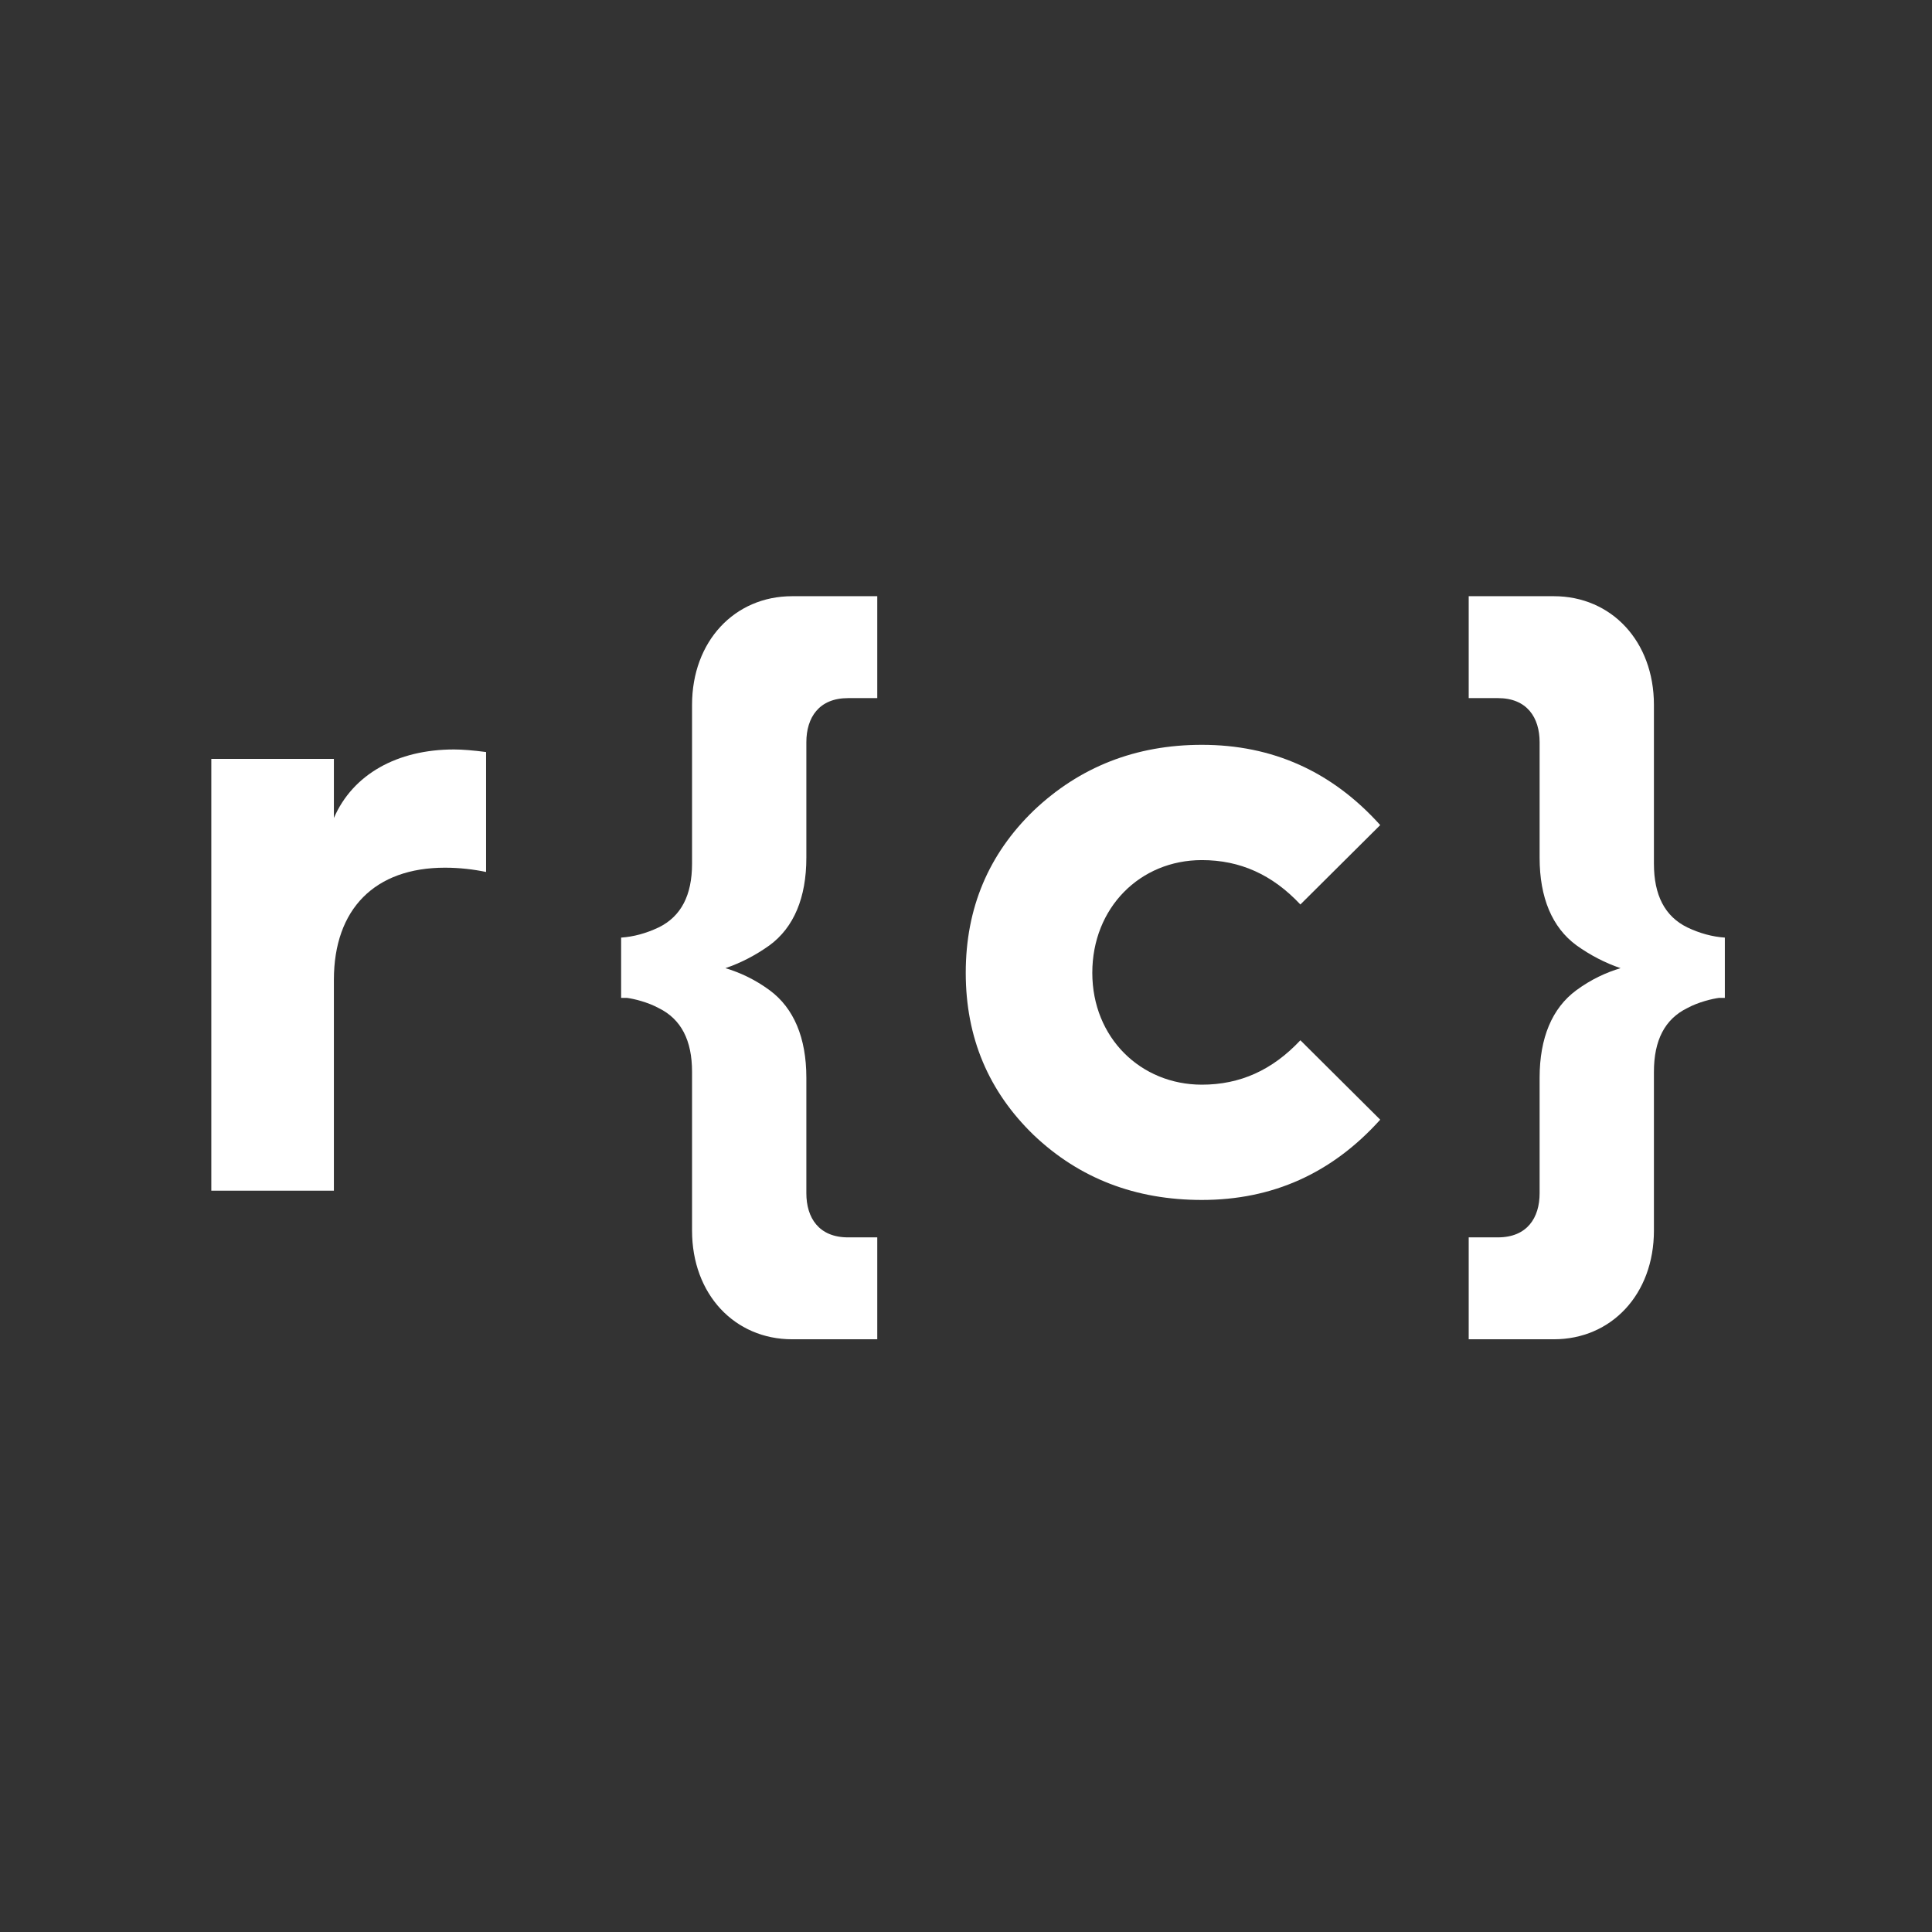
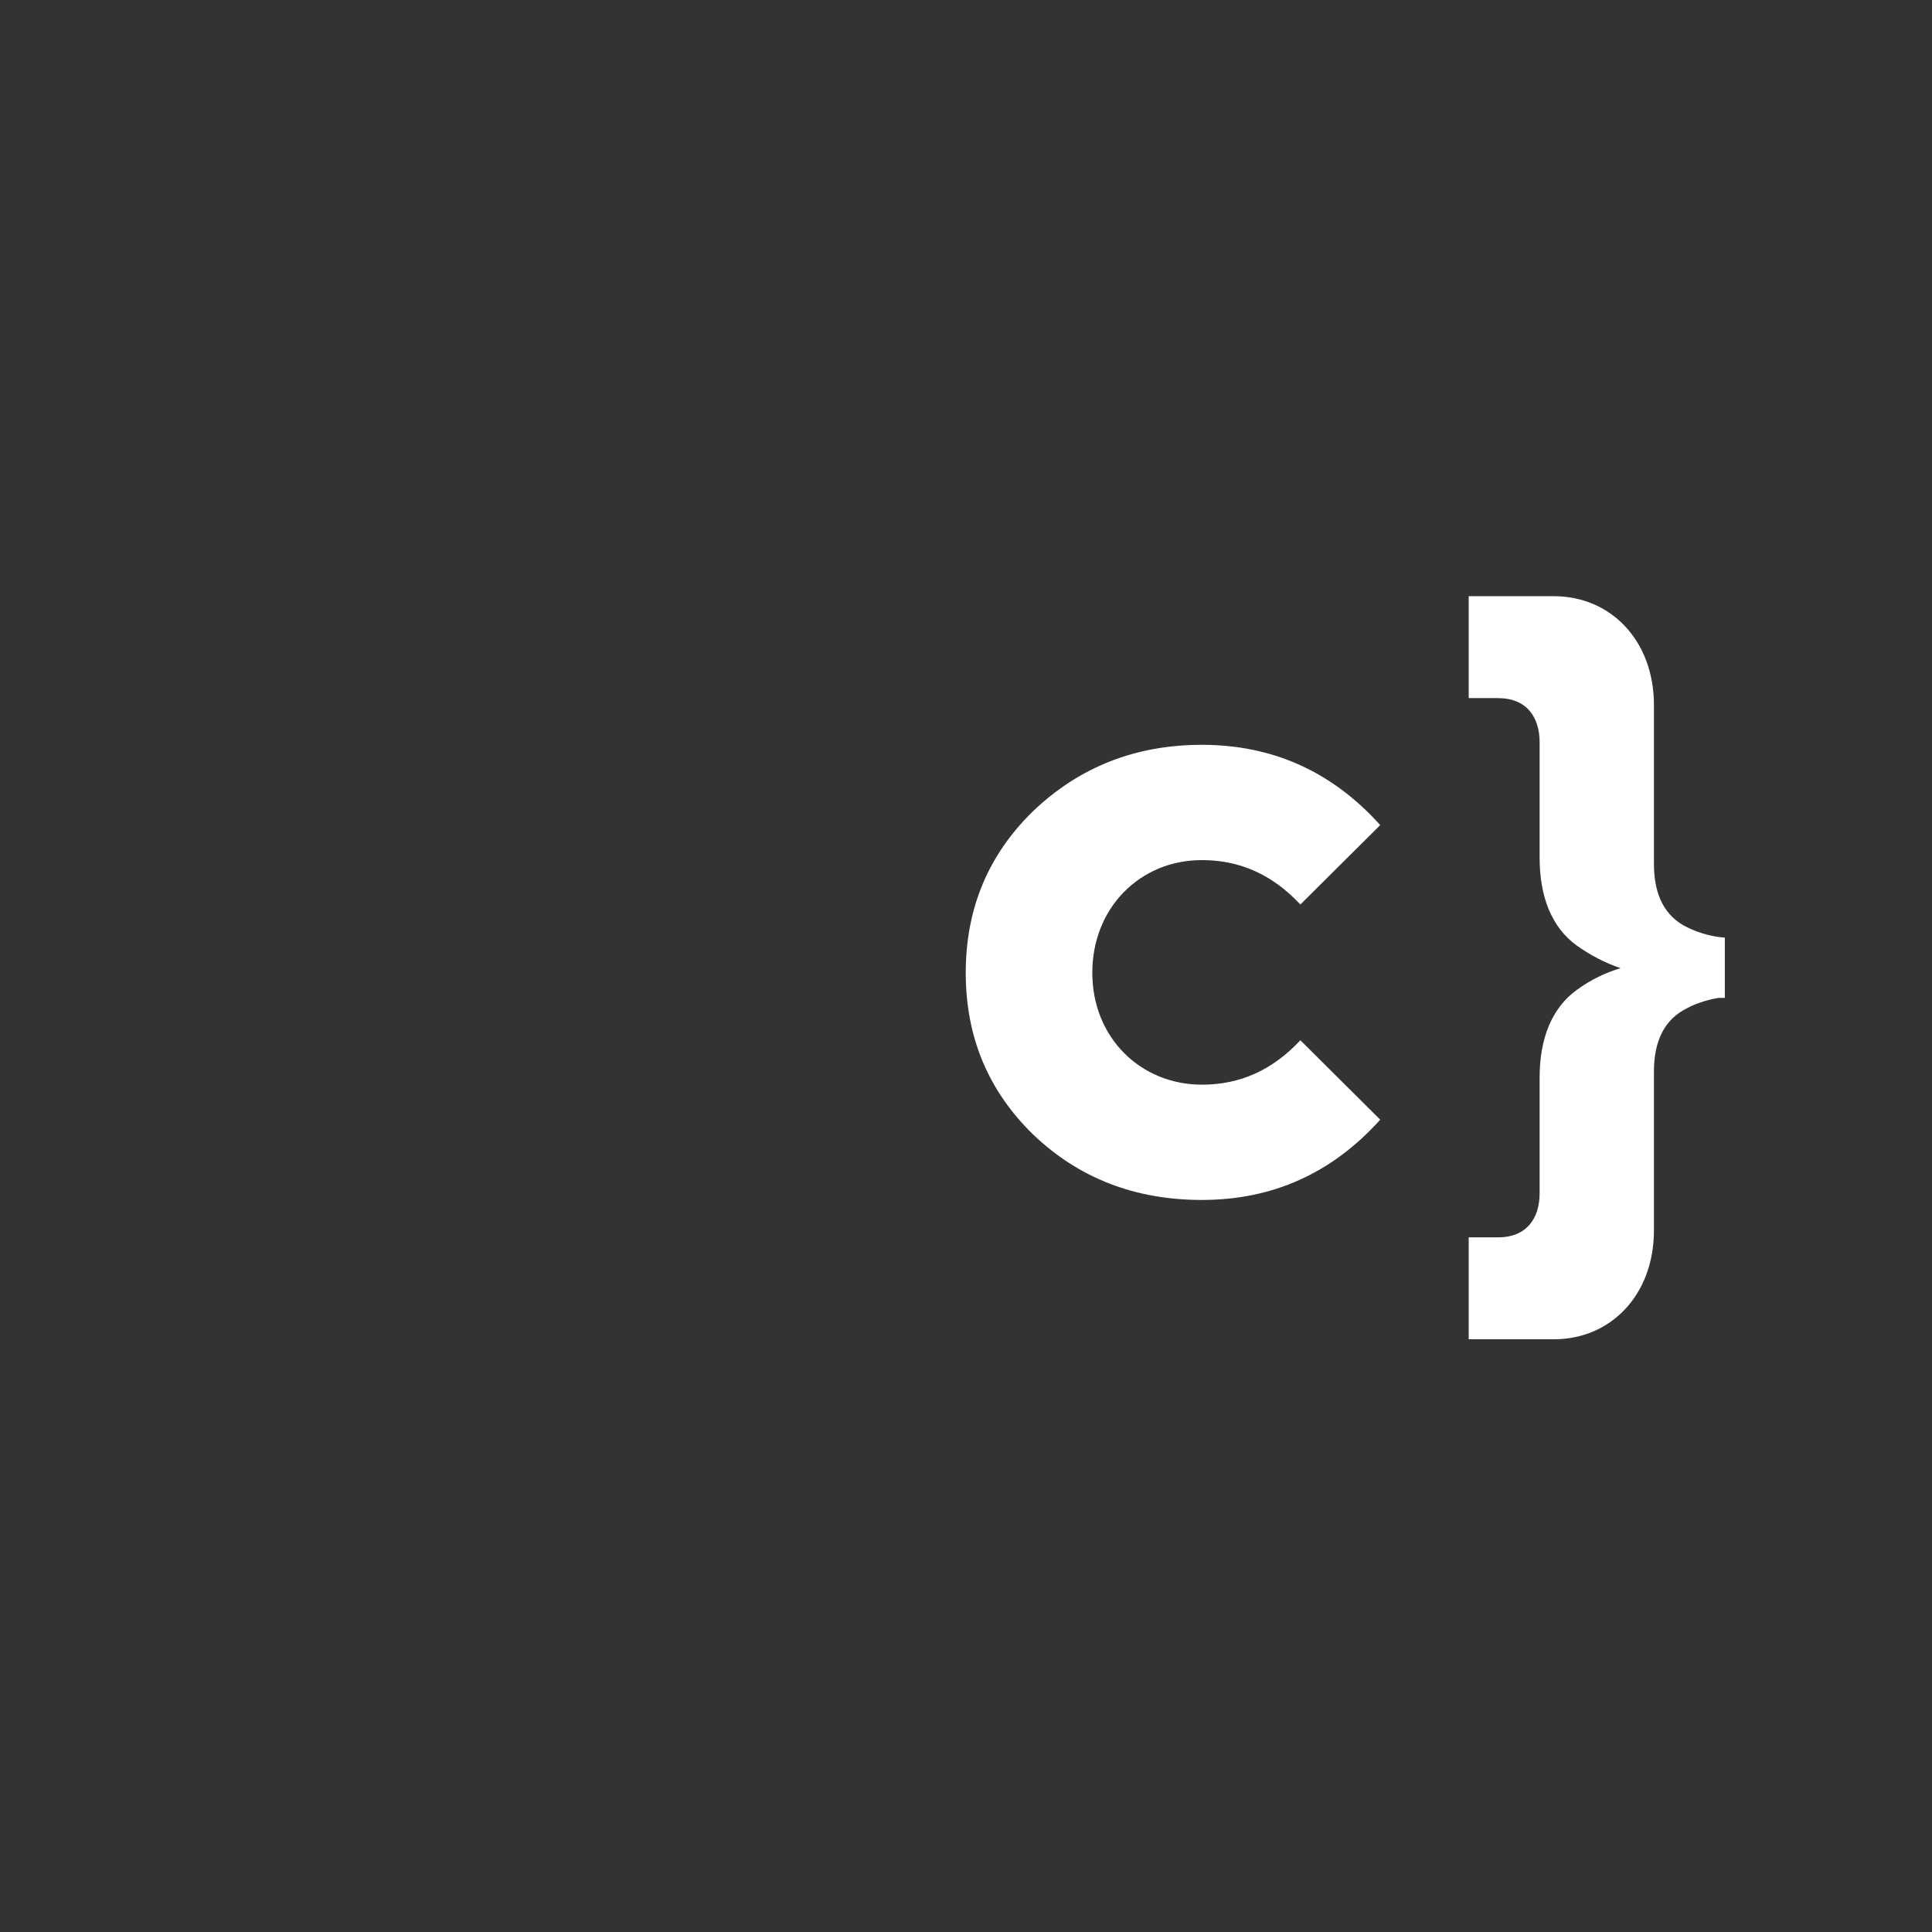
<svg xmlns="http://www.w3.org/2000/svg" width="1024" height="1024" viewBox="0 0 1024 1024" fill="none">
  <rect x="0" y="0" width="1024" height="1024" fill="#333333" stroke="none" />
-   <path d="M349.113 534.305C361.05 540.156 366.798 551.407 366.798 568.063V652.232C366.798 685.987 389.351 709.846 419.865 709.846H464.968V655.834H449.489C434.016 655.834 427.384 645.478 427.384 632.424V571.208C427.384 550.061 420.746 534.305 407.924 524.849C399.964 518.999 392.003 515.4 384.484 513.145C392.445 510.449 400.405 506.394 407.924 500.993C420.746 491.544 427.384 475.791 427.384 454.634V393.418C427.384 380.364 434.016 370.016 449.489 370.016H464.968V316H419.865C389.351 316 366.798 339.856 366.798 373.614V457.786C366.798 474.439 361.05 485.69 349.113 491.544C342.481 494.693 335.843 496.495 329.211 496.945V528.901H332.307C335.843 529.351 343.361 531.153 349.113 534.305Z" fill="white" />
-   <path d="M111.999 402.225V631.077H176.967V519.374C176.967 481.689 198.765 459.895 235.828 459.895C243.677 459.895 251.087 460.799 257.63 462.164V398.592C250.652 397.685 244.984 397.231 240.624 397.231C210.54 397.231 186.991 410.4 176.967 433.558V402.225H111.999Z" fill="white" />
  <path d="M731.546 437.31L689.23 479.402C674.378 463.566 657.267 455.87 637.013 455.87C604.154 455.87 578.942 481.214 578.942 515.611C578.942 550.011 604.603 574.899 637.013 574.899C657.267 574.899 674.378 567.207 689.23 551.364L731.546 593.452C705.888 621.966 674.378 636 637.013 636C601.901 636 572.19 624.683 547.878 601.6C524.022 578.517 511.866 550.011 511.866 515.611C511.866 481.214 524.022 452.701 547.878 429.618C572.19 406.535 601.901 394.769 637.013 394.769C674.378 394.769 705.888 408.796 731.546 437.31Z" fill="white" />
  <path d="M823.547 709.846C854.061 709.846 876.614 685.987 876.614 652.232V568.063C876.614 551.411 882.362 540.156 894.3 534.302C900.051 531.153 907.57 529.351 911.105 528.901H914.202V496.945C907.57 496.495 900.932 494.693 894.3 491.541C882.362 485.69 876.614 474.439 876.614 457.786V373.614C876.614 339.853 854.061 316 823.547 316H778.444V370.012H793.924C809.4 370.012 816.029 380.364 816.029 393.418V454.631C816.029 475.791 822.667 491.541 835.488 500.993C843.007 506.394 850.968 510.449 858.929 513.145C851.41 515.4 843.452 518.999 835.488 524.849C822.667 534.302 816.029 550.058 816.029 571.208V632.431C816.029 645.478 809.4 655.83 793.924 655.83H778.444V709.846H823.547Z" fill="white" />
</svg>